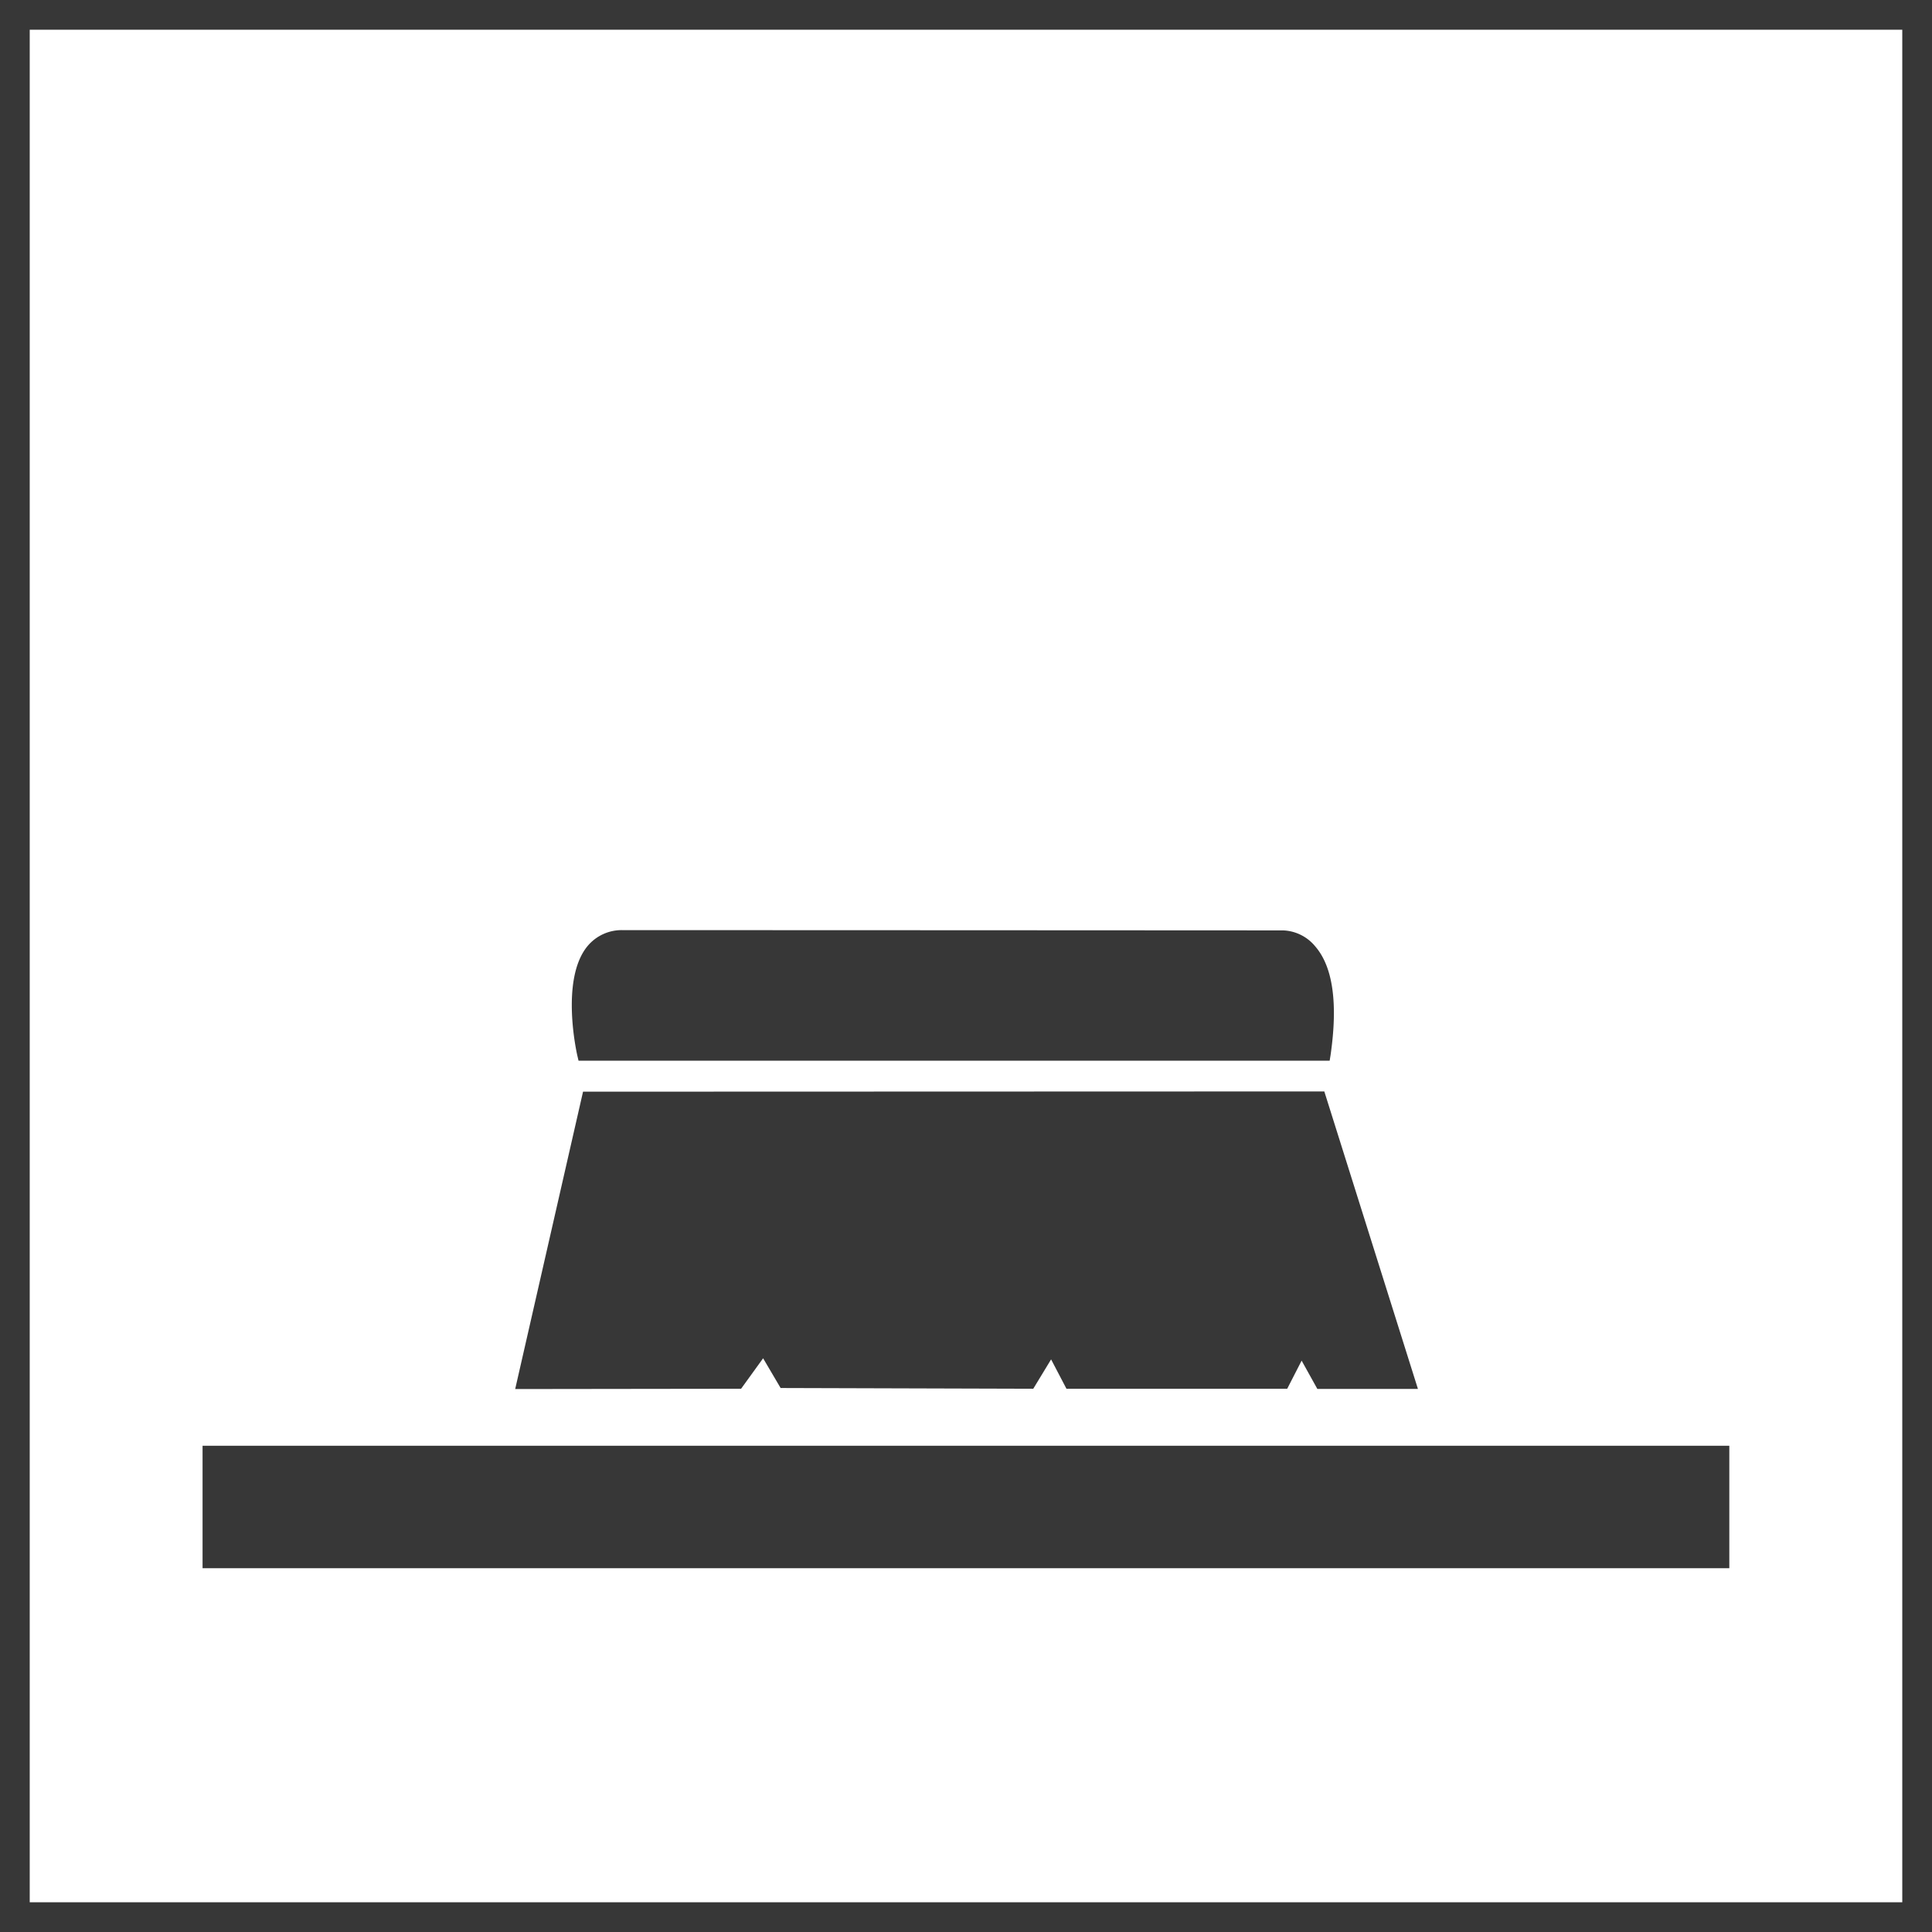
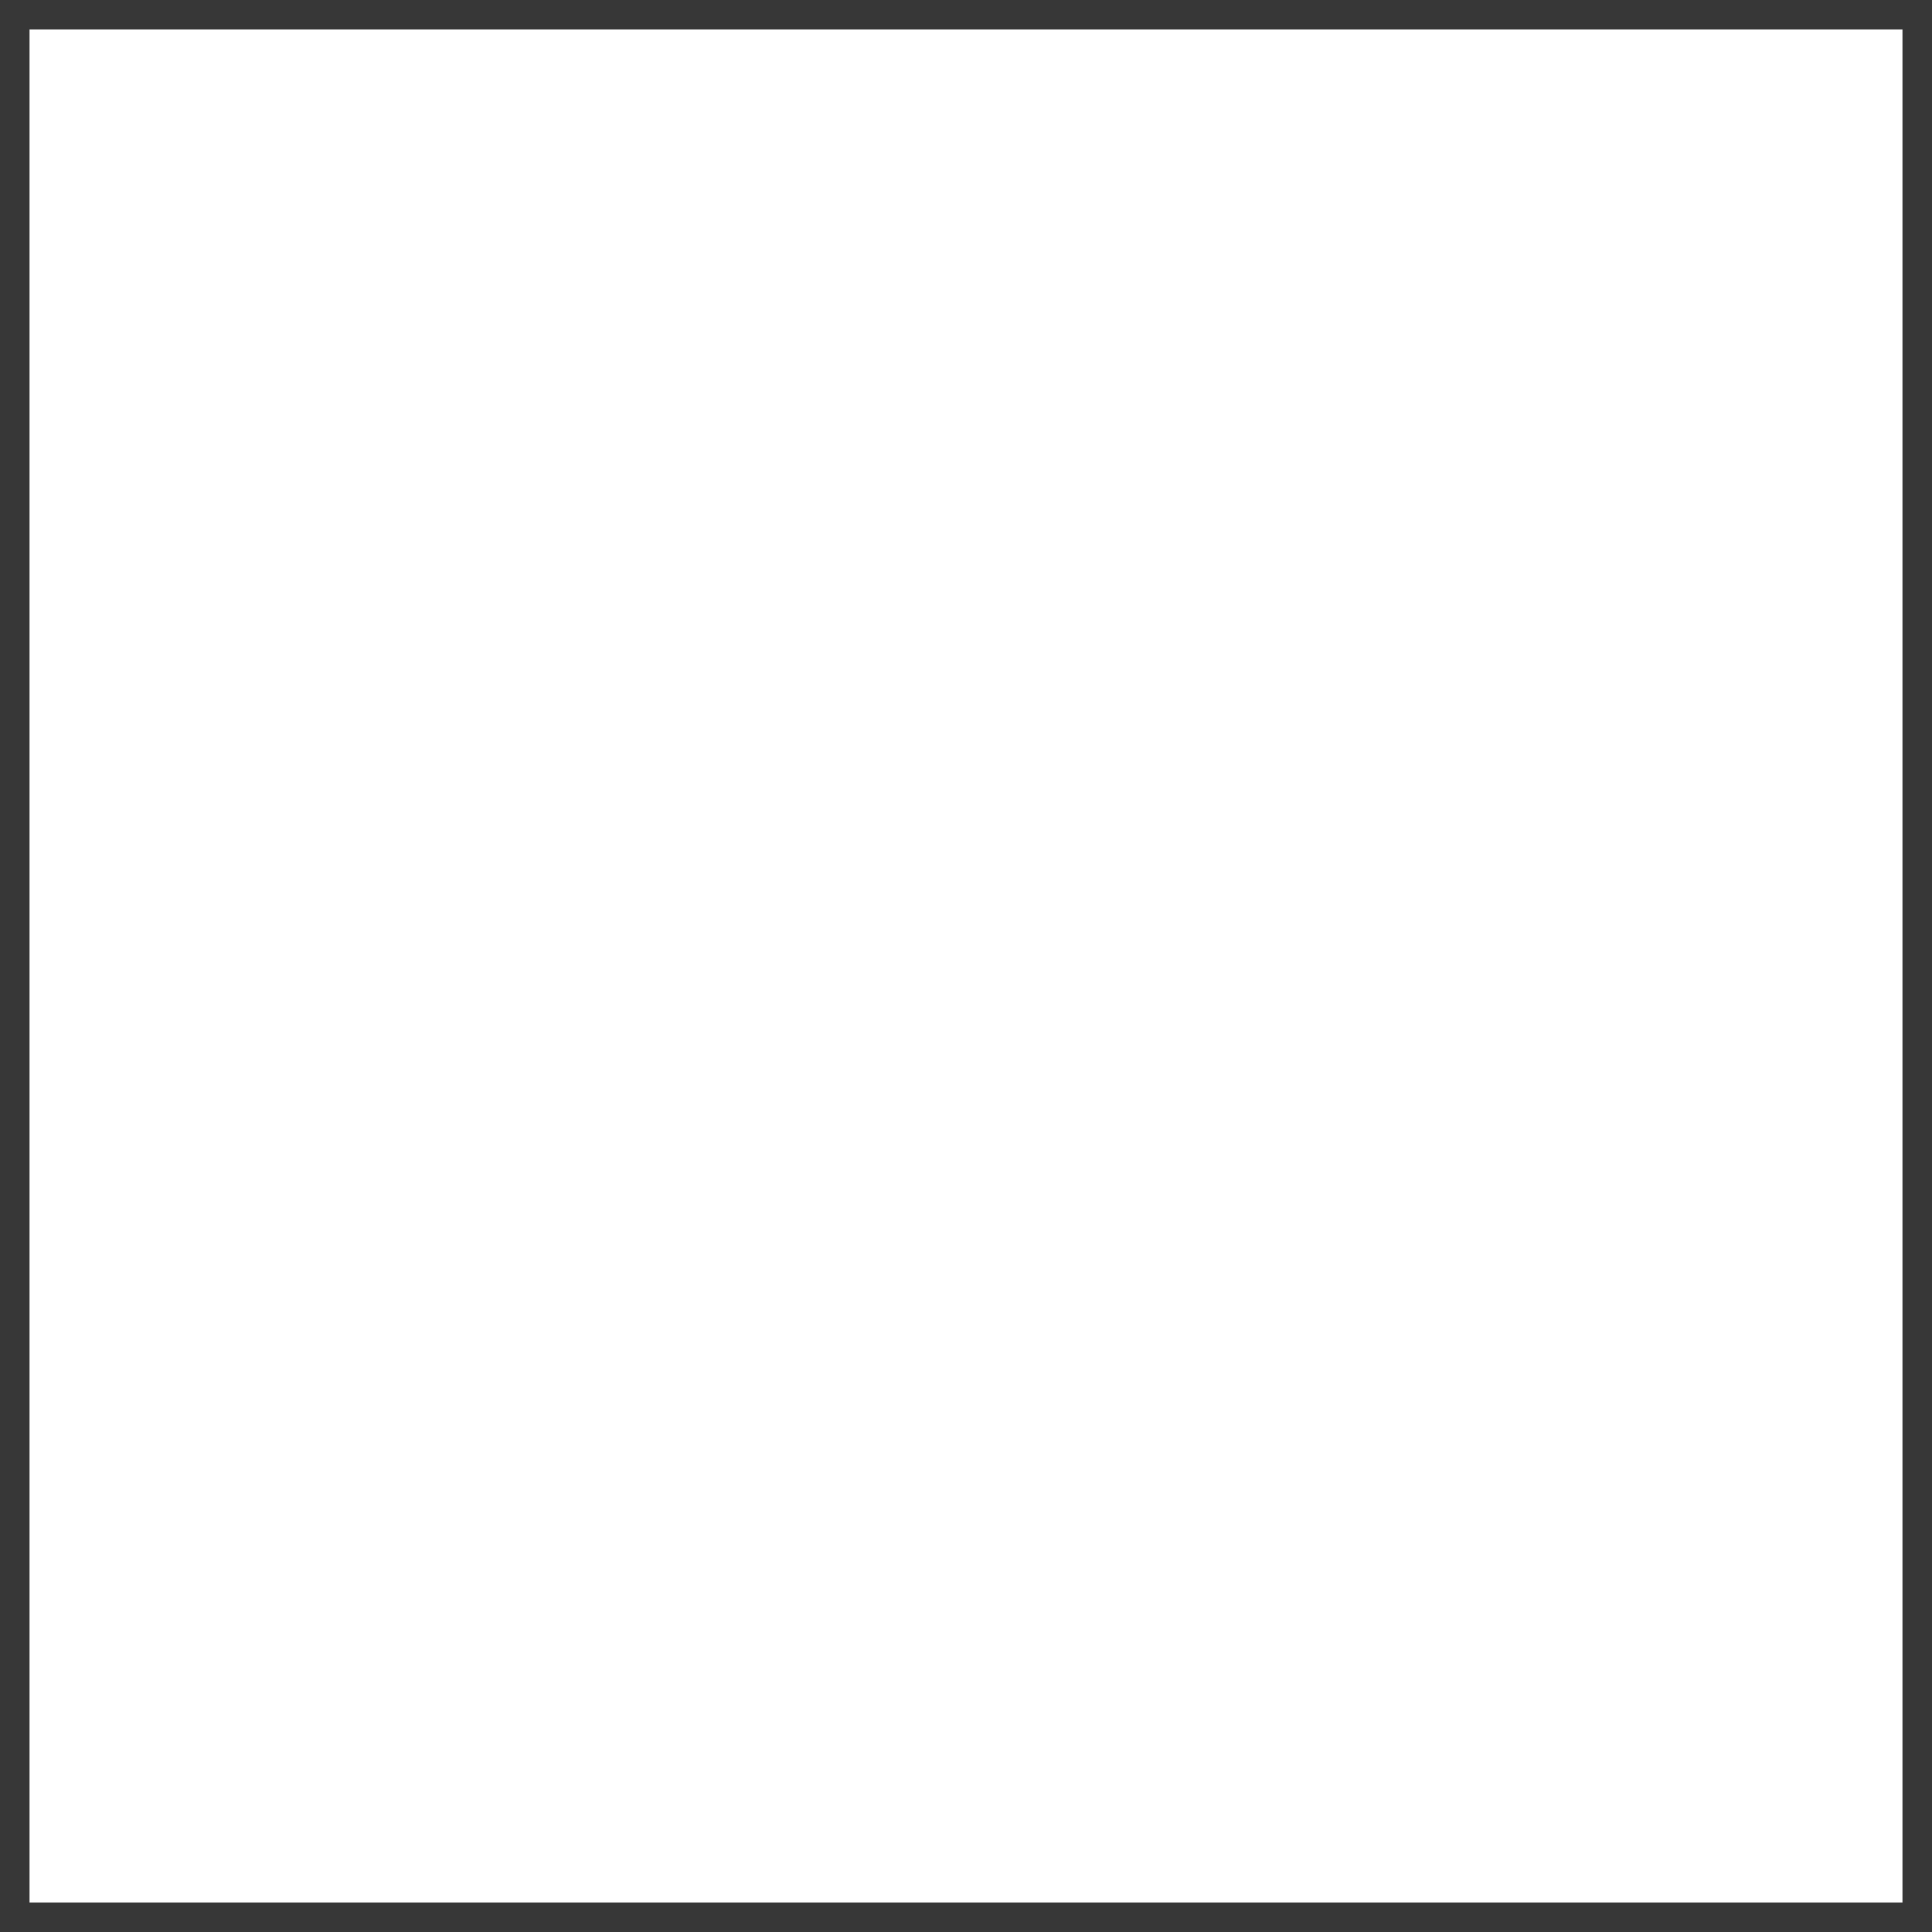
<svg xmlns="http://www.w3.org/2000/svg" width="65" height="65" viewBox="0 0 65 65">
  <g fill="none" stroke="#373737" stroke-miterlimit="10" stroke-width="1">
-     <rect width="65" height="65" stroke="none" />
    <rect x="0.5" y="0.5" width="64" height="64" fill="none" />
  </g>
-   <path d="M79.884-391.268c-.023-.1-.568-2.537.326-3.659a1.492,1.492,0,0,1,1.225-.558h1.834c5.532,0,20.363.008,20.363.008h0a1.468,1.468,0,0,1,1.076.535c.6.69.769,1.921.519,3.657l-.031.192H79.925Zm6.251,10.187.589,1,8.5.025.6-.988.517.988h7.427l.485-.946.529.952h3.384l-3.15-10.009-24.939.008-2.283,10.005,7.6-.01Zm-18.859,2.942v4.121h51.366v-4.121Z" transform="translate(-60.461 426.779)" fill="#373737" />
</svg>